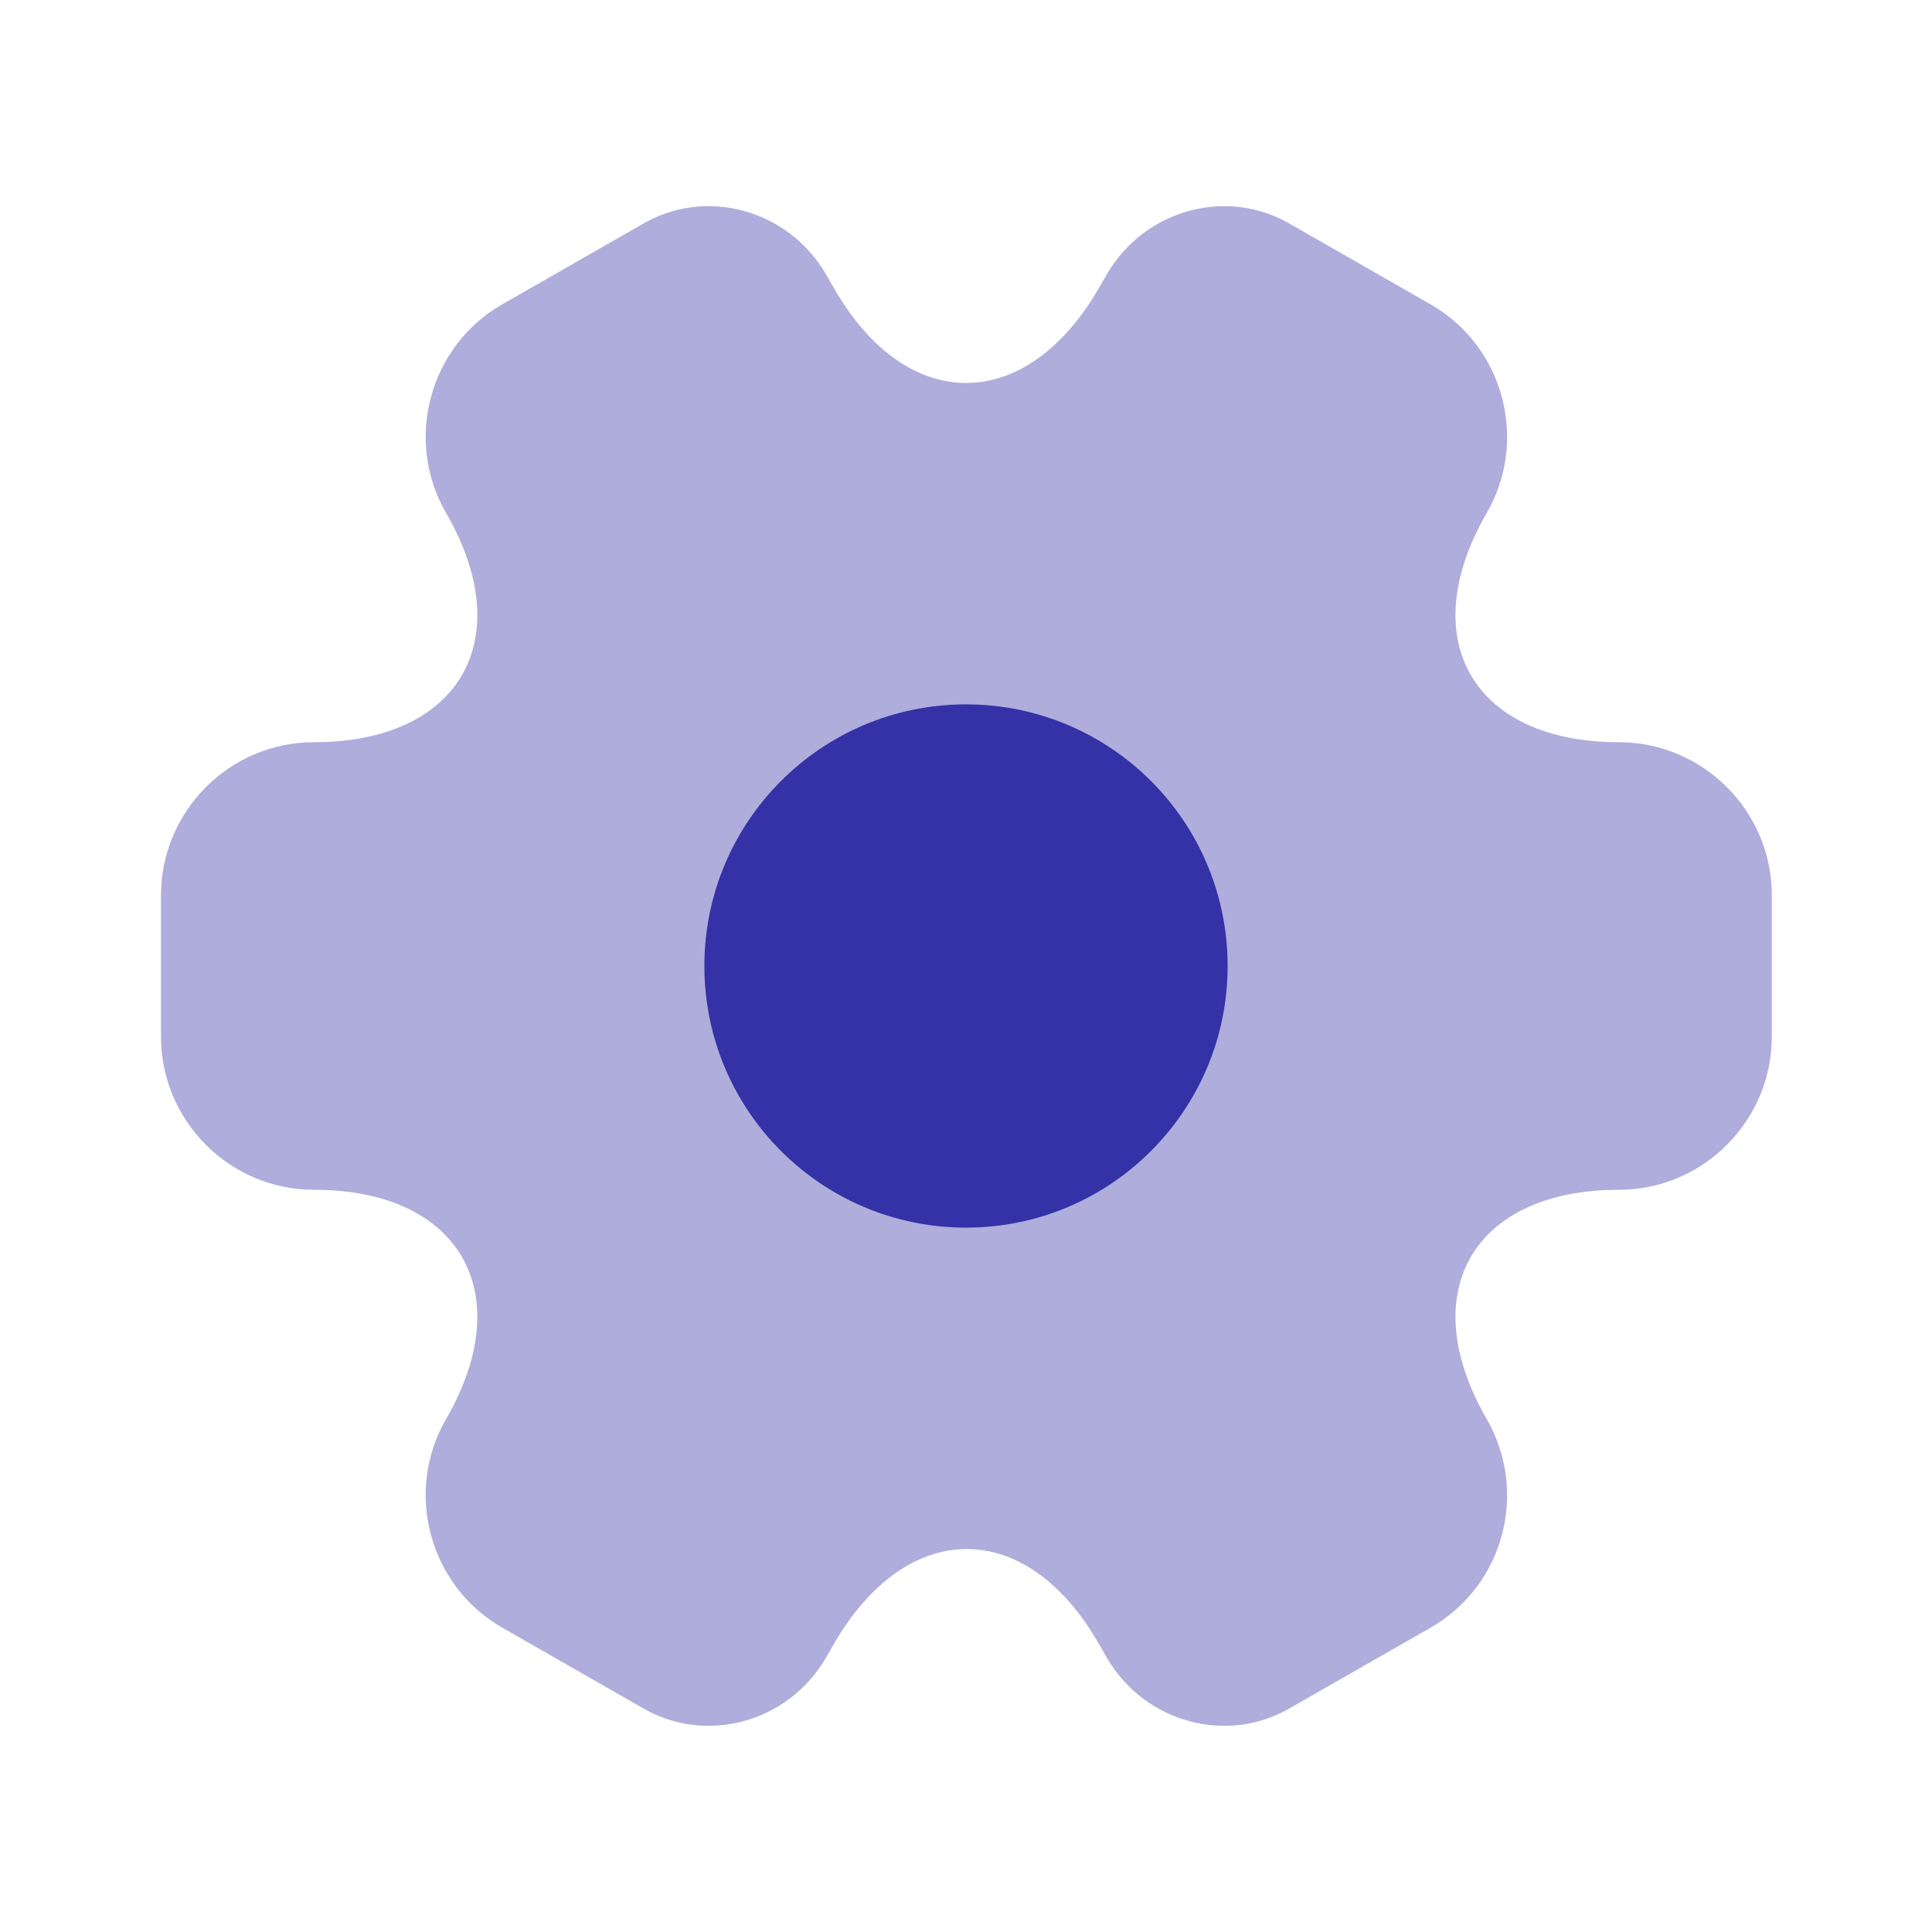
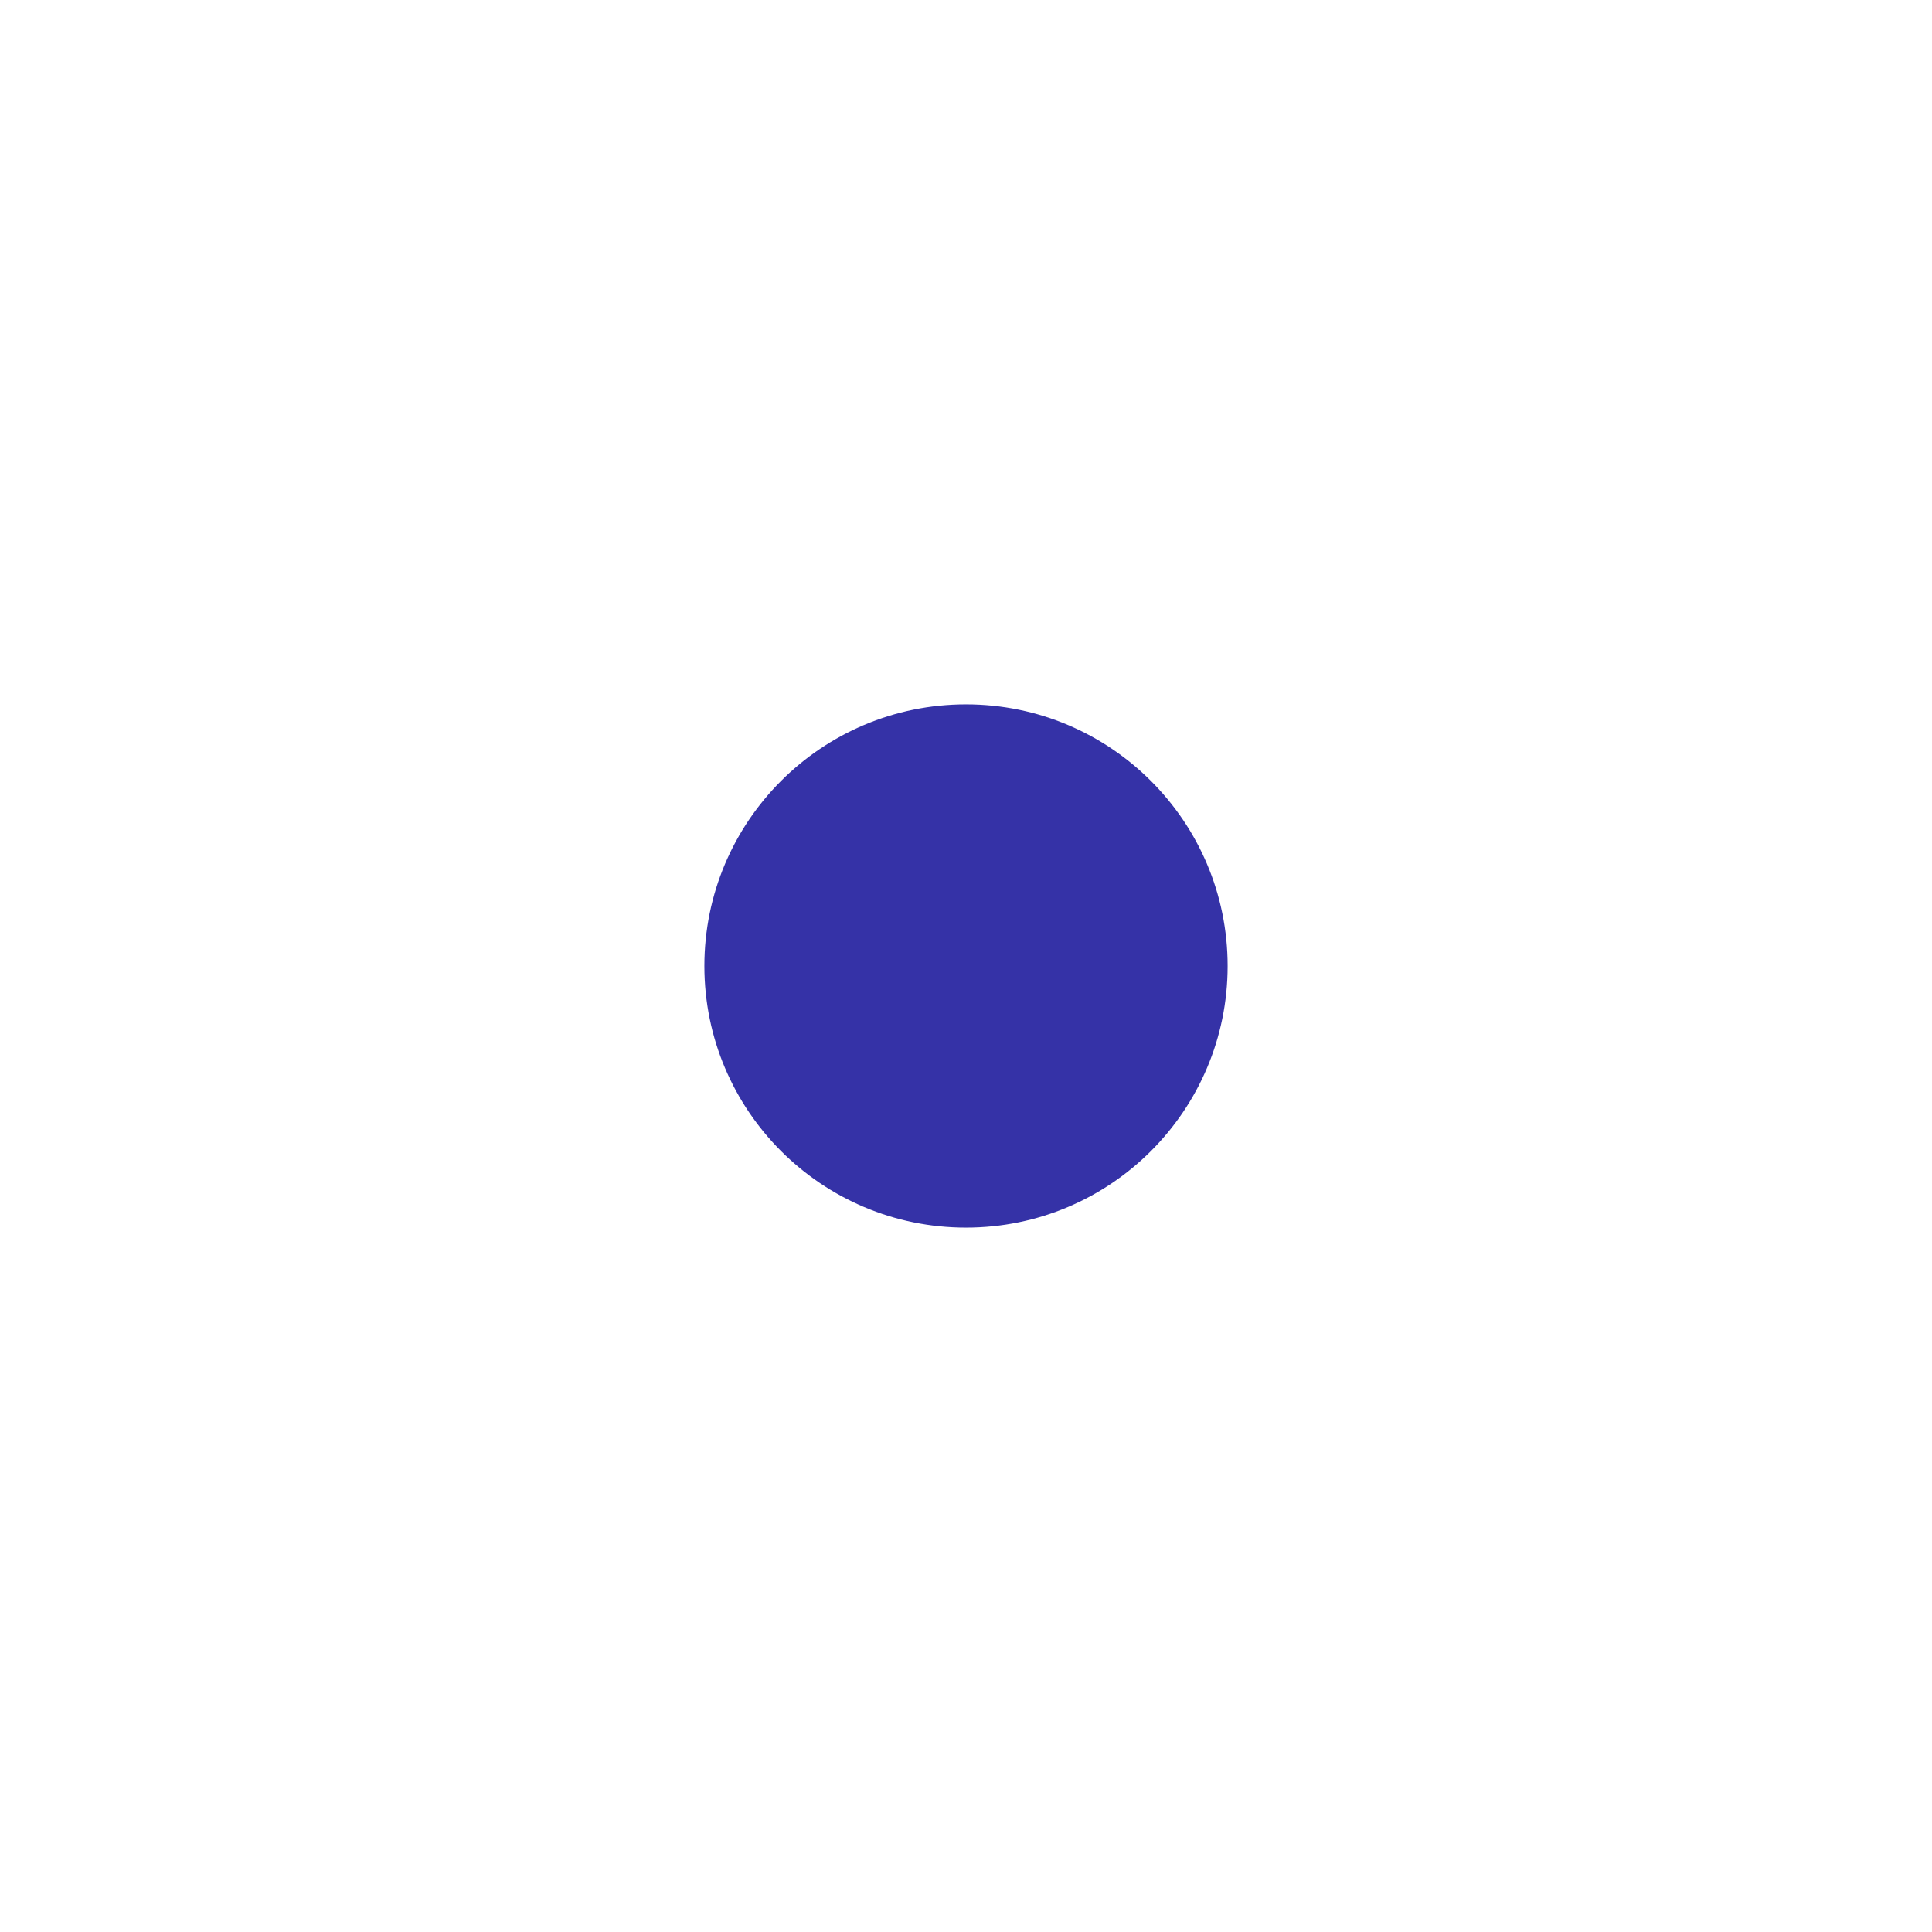
<svg xmlns="http://www.w3.org/2000/svg" width="48" height="48" viewBox="0 0 48 48" fill="none">
-   <path opacity="0.4" d="M4 25.76V22.24C4 20.16 5.7 18.44 7.8 18.44C11.42 18.44 12.9 15.88 11.08 12.74C10.04 10.94 10.66 8.6 12.48 7.56L15.94 5.58C17.52 4.64 19.56 5.2 20.5 6.78L20.72 7.16C22.52 10.3 25.48 10.3 27.3 7.16L27.52 6.78C28.46 5.2 30.5 4.64 32.08 5.58L35.54 7.56C37.36 8.6 37.98 10.94 36.94 12.74C35.12 15.88 36.6 18.44 40.22 18.44C42.3 18.44 44.02 20.14 44.02 22.24V25.76C44.02 27.84 42.32 29.56 40.22 29.56C36.6 29.56 35.12 32.12 36.94 35.26C37.98 37.08 37.36 39.4 35.54 40.44L32.08 42.42C30.5 43.36 28.46 42.8 27.52 41.22L27.3 40.84C25.5 37.7 22.54 37.7 20.72 40.84L20.5 41.22C19.56 42.8 17.52 43.36 15.94 42.42L12.48 40.44C10.66 39.4 10.04 37.06 11.08 35.26C12.9 32.12 11.42 29.56 7.8 29.56C5.7 29.56 4 27.84 4 25.76Z" fill="#3532A7" />
-   <path d="M24 30.5C27.59 30.5 30.5 27.59 30.5 24C30.5 20.41 27.59 17.5 24 17.5C20.41 17.5 17.5 20.41 17.5 24C17.5 27.59 20.41 30.5 24 30.5Z" fill="#3532A7" />
+   <path d="M24 30.5C27.59 30.5 30.5 27.59 30.5 24C30.5 20.41 27.59 17.5 24 17.5C20.41 17.5 17.5 20.41 17.5 24C17.5 27.59 20.41 30.5 24 30.5" fill="#3532A7" />
</svg>